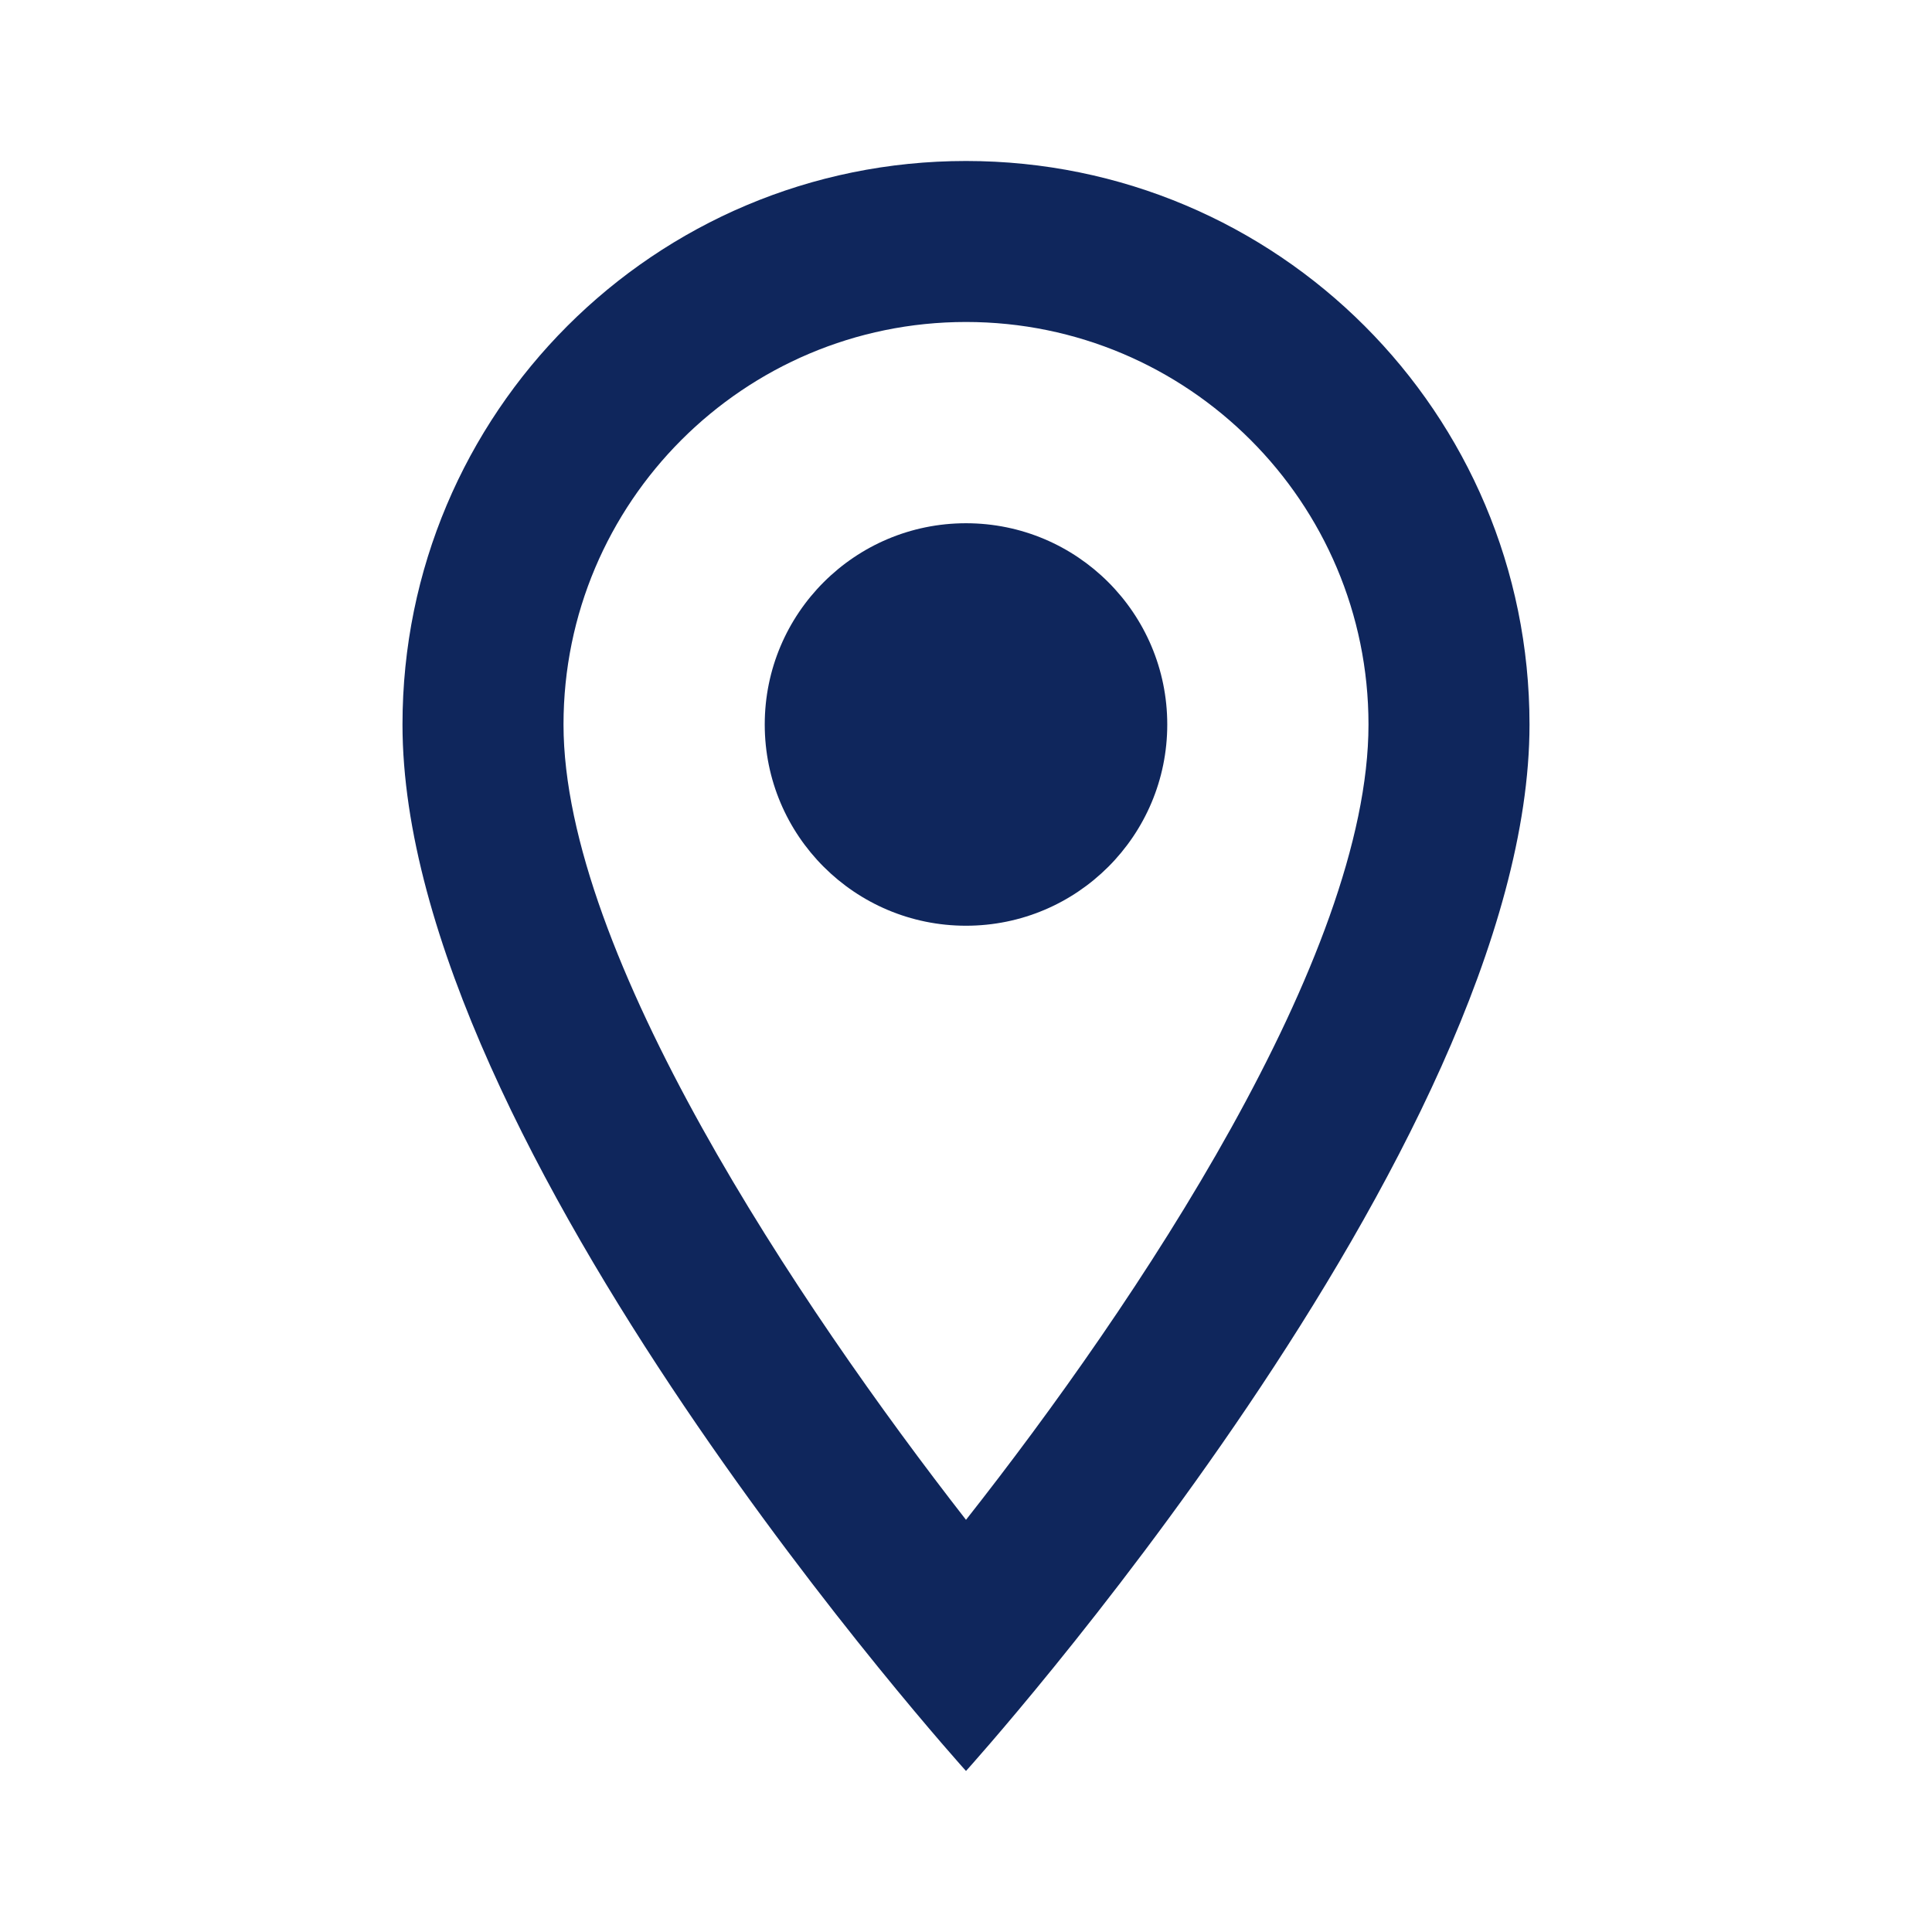
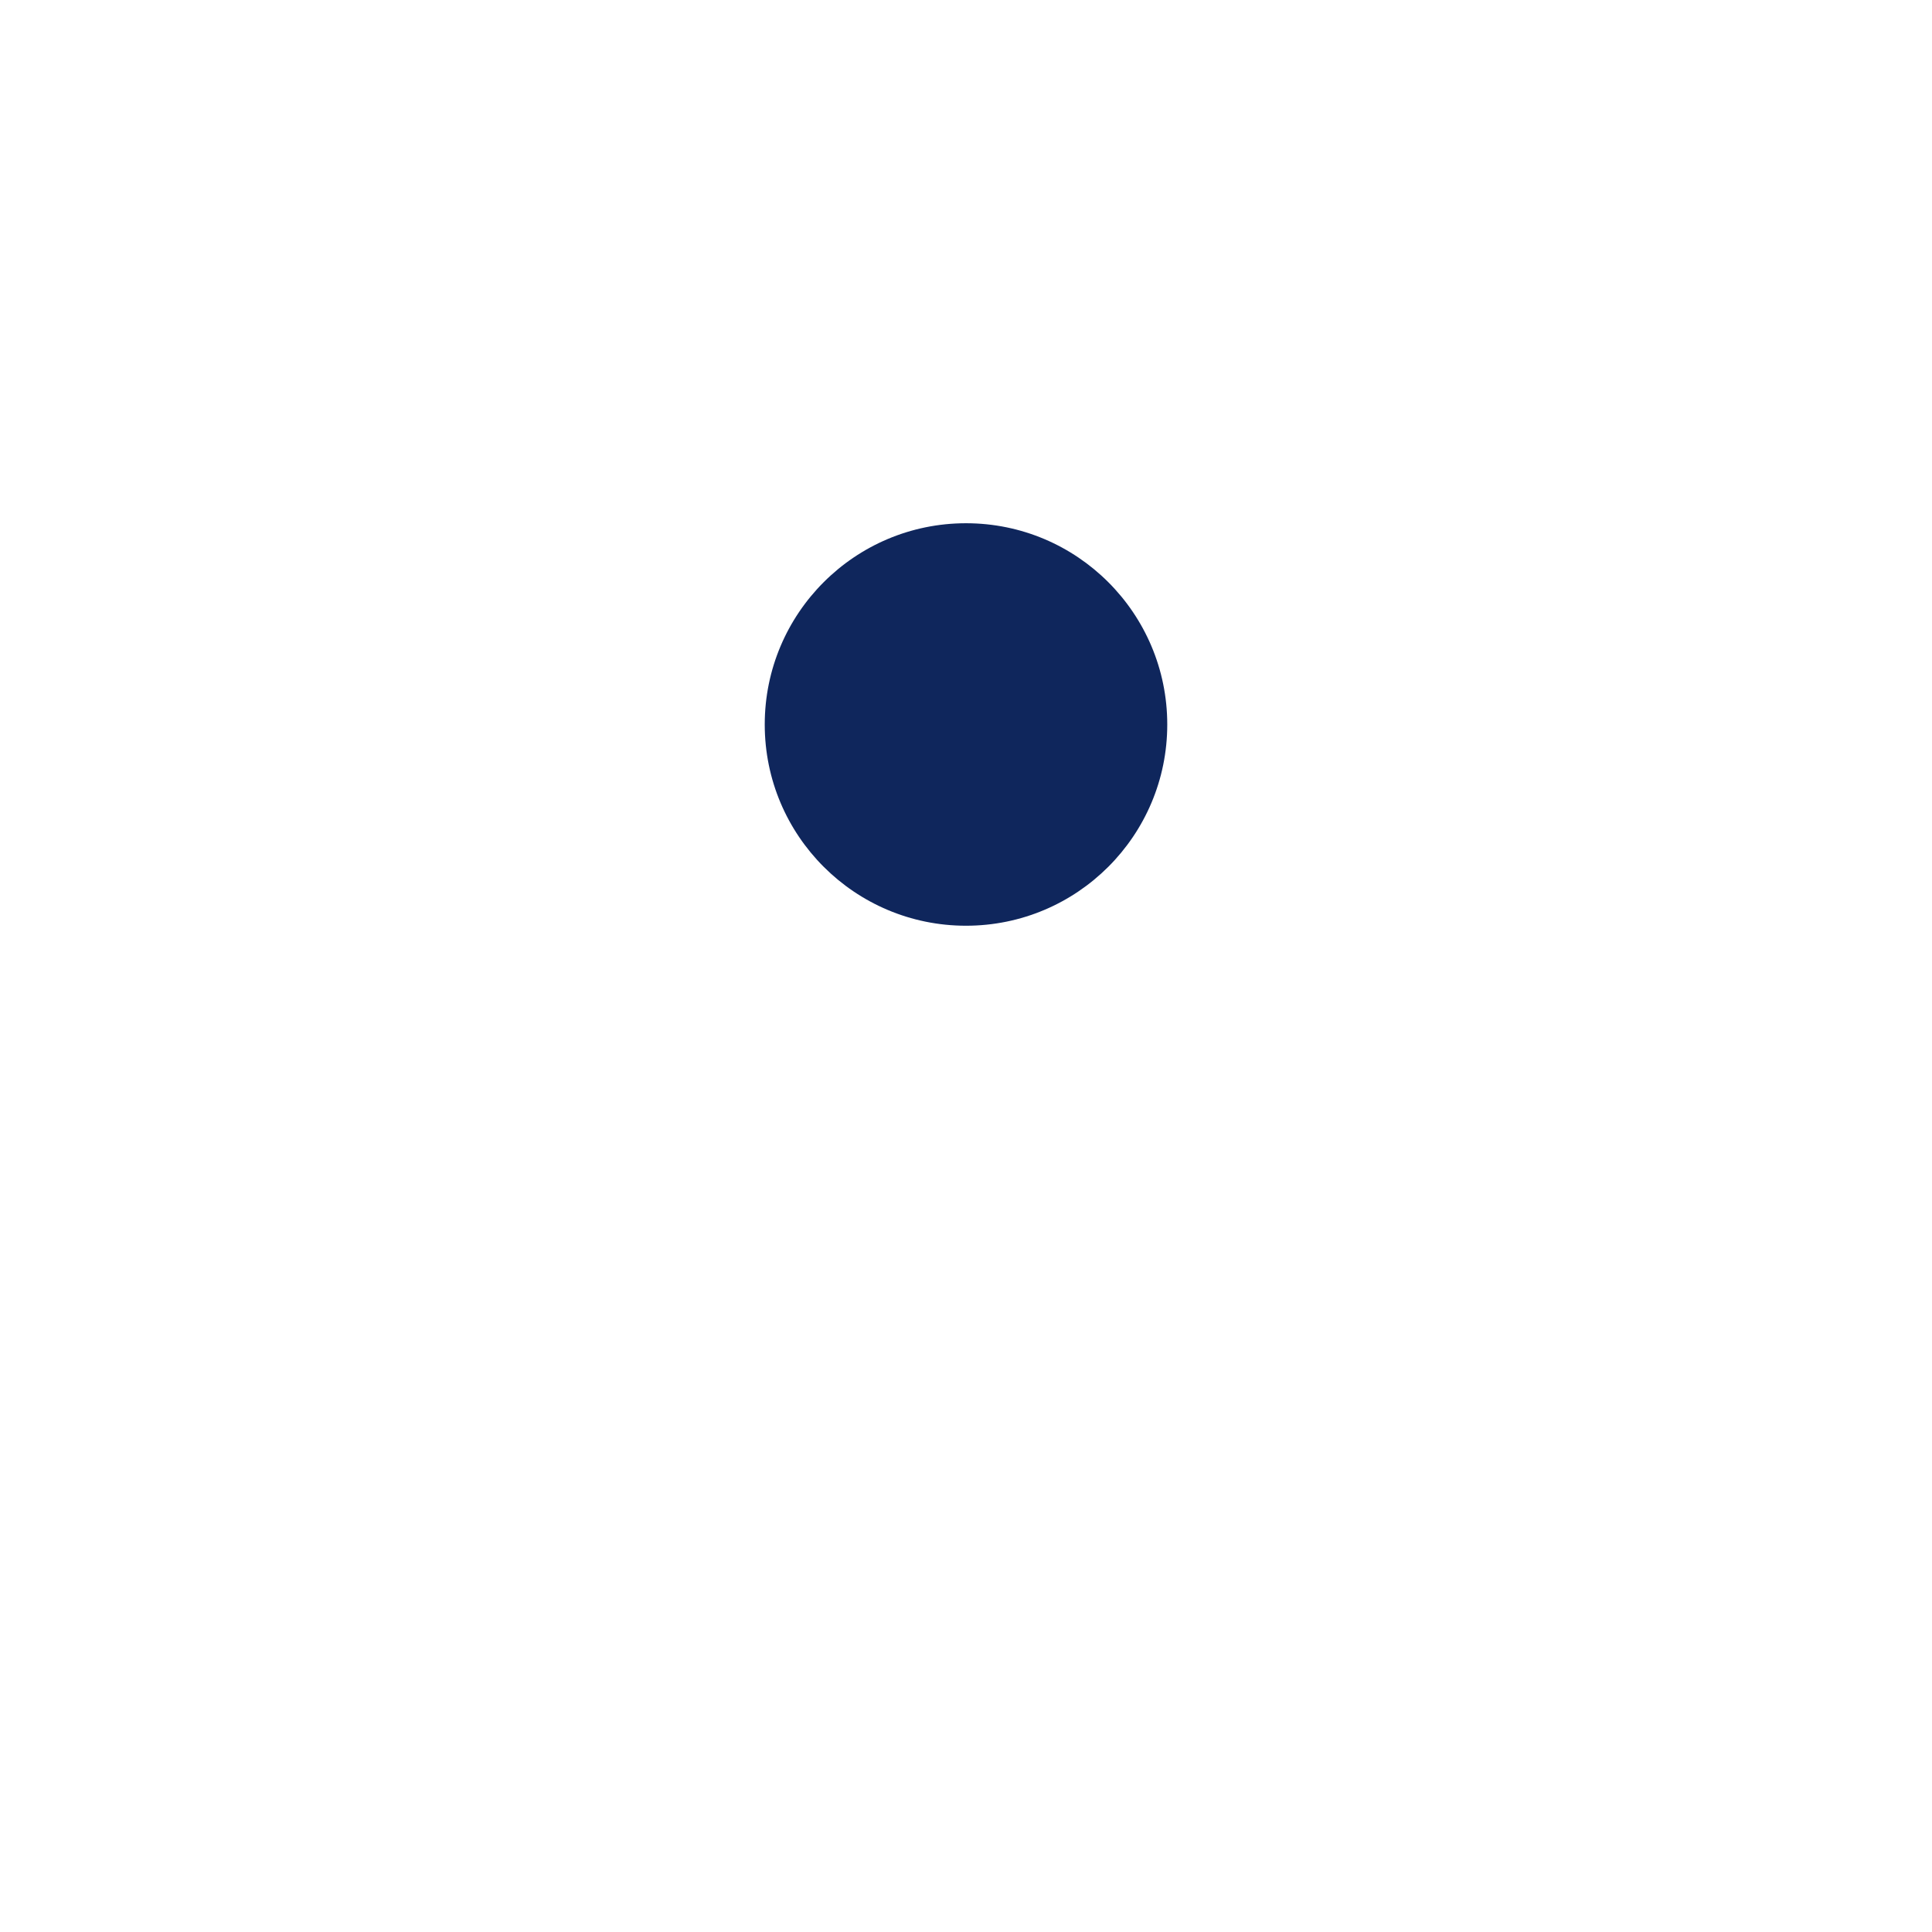
<svg xmlns="http://www.w3.org/2000/svg" width="64" height="64" viewBox="0 0 64 64" fill="none">
-   <path d="M32 5.333C21.68 5.333 13.333 13.68 13.333 24C13.333 38 32 58.666 32 58.666C32 58.666 50.667 38 50.667 24C50.667 13.68 42.32 5.333 32 5.333ZM18.667 24C18.667 16.64 24.64 10.666 32 10.666C39.36 10.666 45.333 16.64 45.333 24C45.333 31.68 37.653 43.173 32 50.346C26.453 43.226 18.667 31.6 18.667 24Z" fill="#0F265C" />
  <path d="M32 30.666C35.682 30.666 38.667 27.682 38.667 24C38.667 20.318 35.682 17.333 32 17.333C28.318 17.333 25.333 20.318 25.333 24C25.333 27.682 28.318 30.666 32 30.666Z" fill="#0F265C" />
</svg>